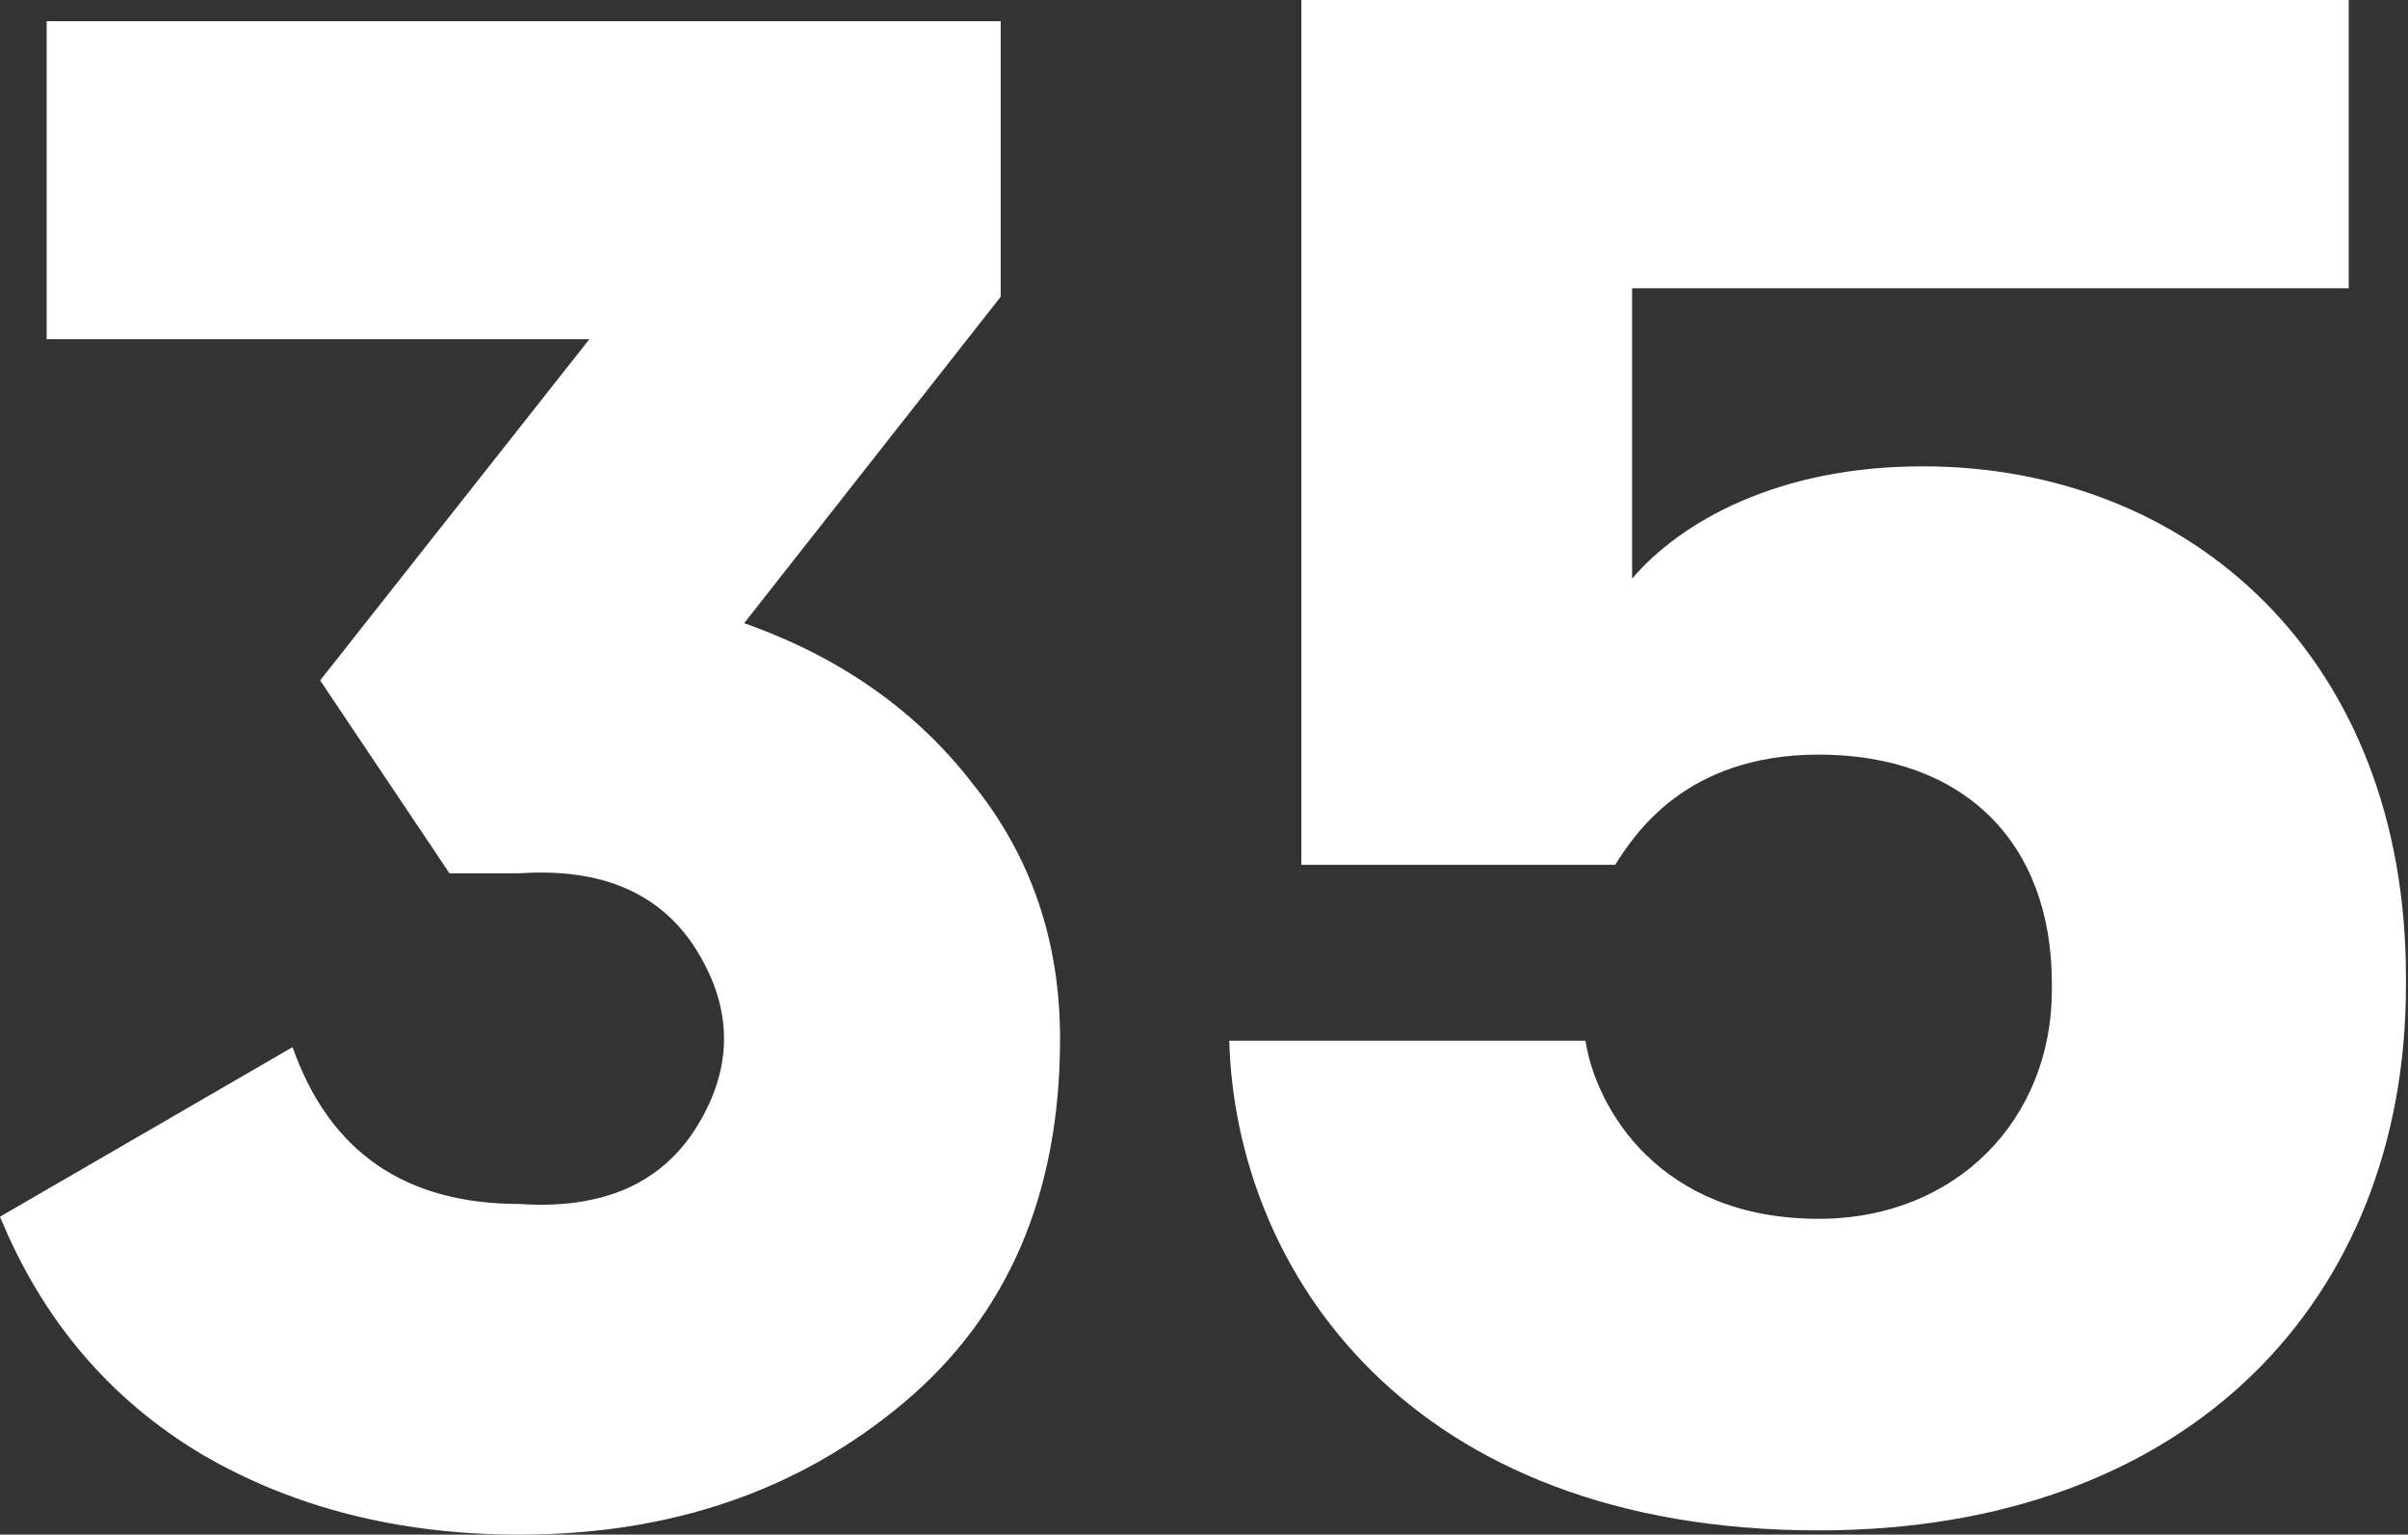
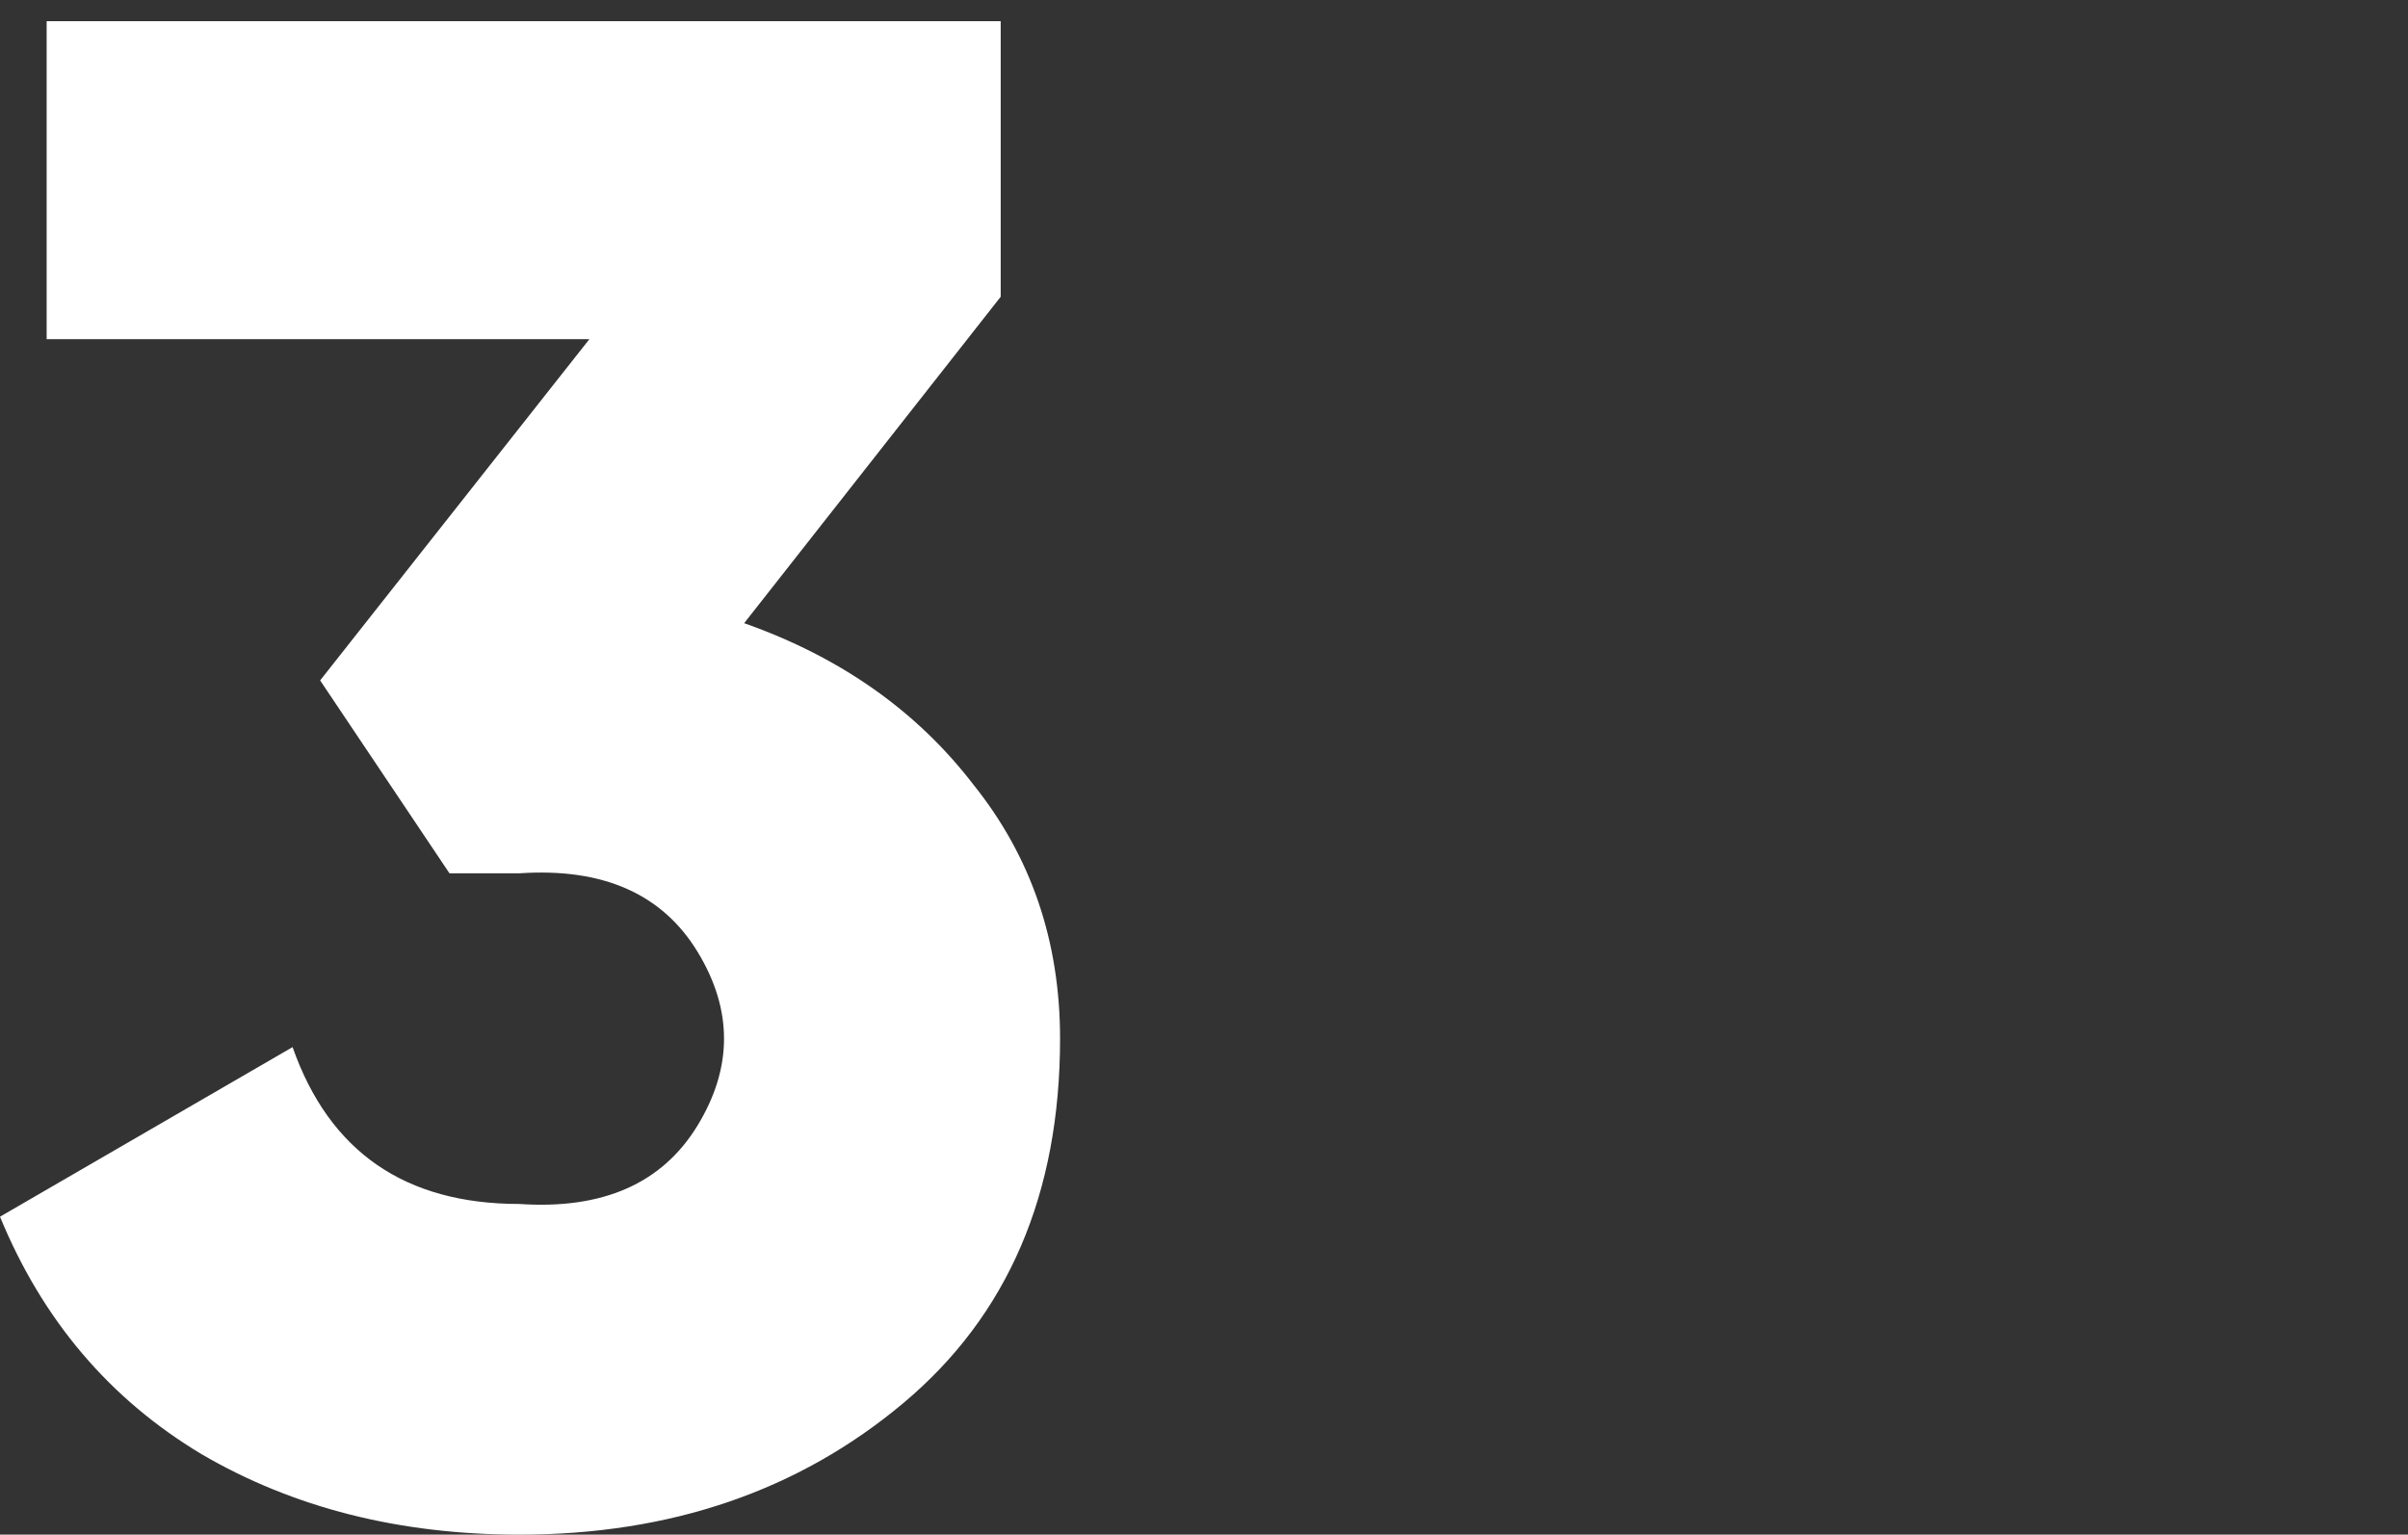
<svg xmlns="http://www.w3.org/2000/svg" width="251" height="160" viewBox="0 0 251 160" fill="none">
  <rect x="0" y="0" width="251" height="160" fill="#333333" stroke="none" />
  <path d="M104.309 30.939L77.569 64.972C87.588 68.508 95.543 74.107 101.436 81.768C107.477 89.282 110.497 98.122 110.497 108.287C110.497 124.494 105.046 137.164 94.144 146.298C83.241 155.433 69.908 160 54.144 160C41.621 160 30.571 157.201 20.994 151.602C11.418 145.856 4.42 137.606 0 126.851L30.497 109.171C34.328 120.074 42.21 125.525 54.144 125.525C62.836 126.114 69.024 123.389 72.707 117.348C76.39 111.308 76.39 105.267 72.707 99.227C69.024 93.186 62.836 90.46 54.144 91.05H46.851L33.37 70.939L61.437 35.359H4.862V2.21H104.309V30.939Z" fill="white" />
-   <path d="M135.647 90.166V0H244.819V30.055H170.123V60.331C175.205 54.365 185.371 48.619 200.399 48.619C228.465 48.619 250.786 68.729 250.786 101.878V102.762C250.786 135.249 228.465 159.558 189.57 159.558C146.697 159.558 128.797 132.376 128.134 108.508H165.261C166.366 115.58 172.996 127.072 189.57 127.072C203.935 127.072 213.879 116.685 213.879 103.204V102.541C213.879 87.735 204.598 78.674 189.57 78.674C175.647 78.674 170.344 87.072 168.355 90.166H135.647Z" fill="white" />
</svg>